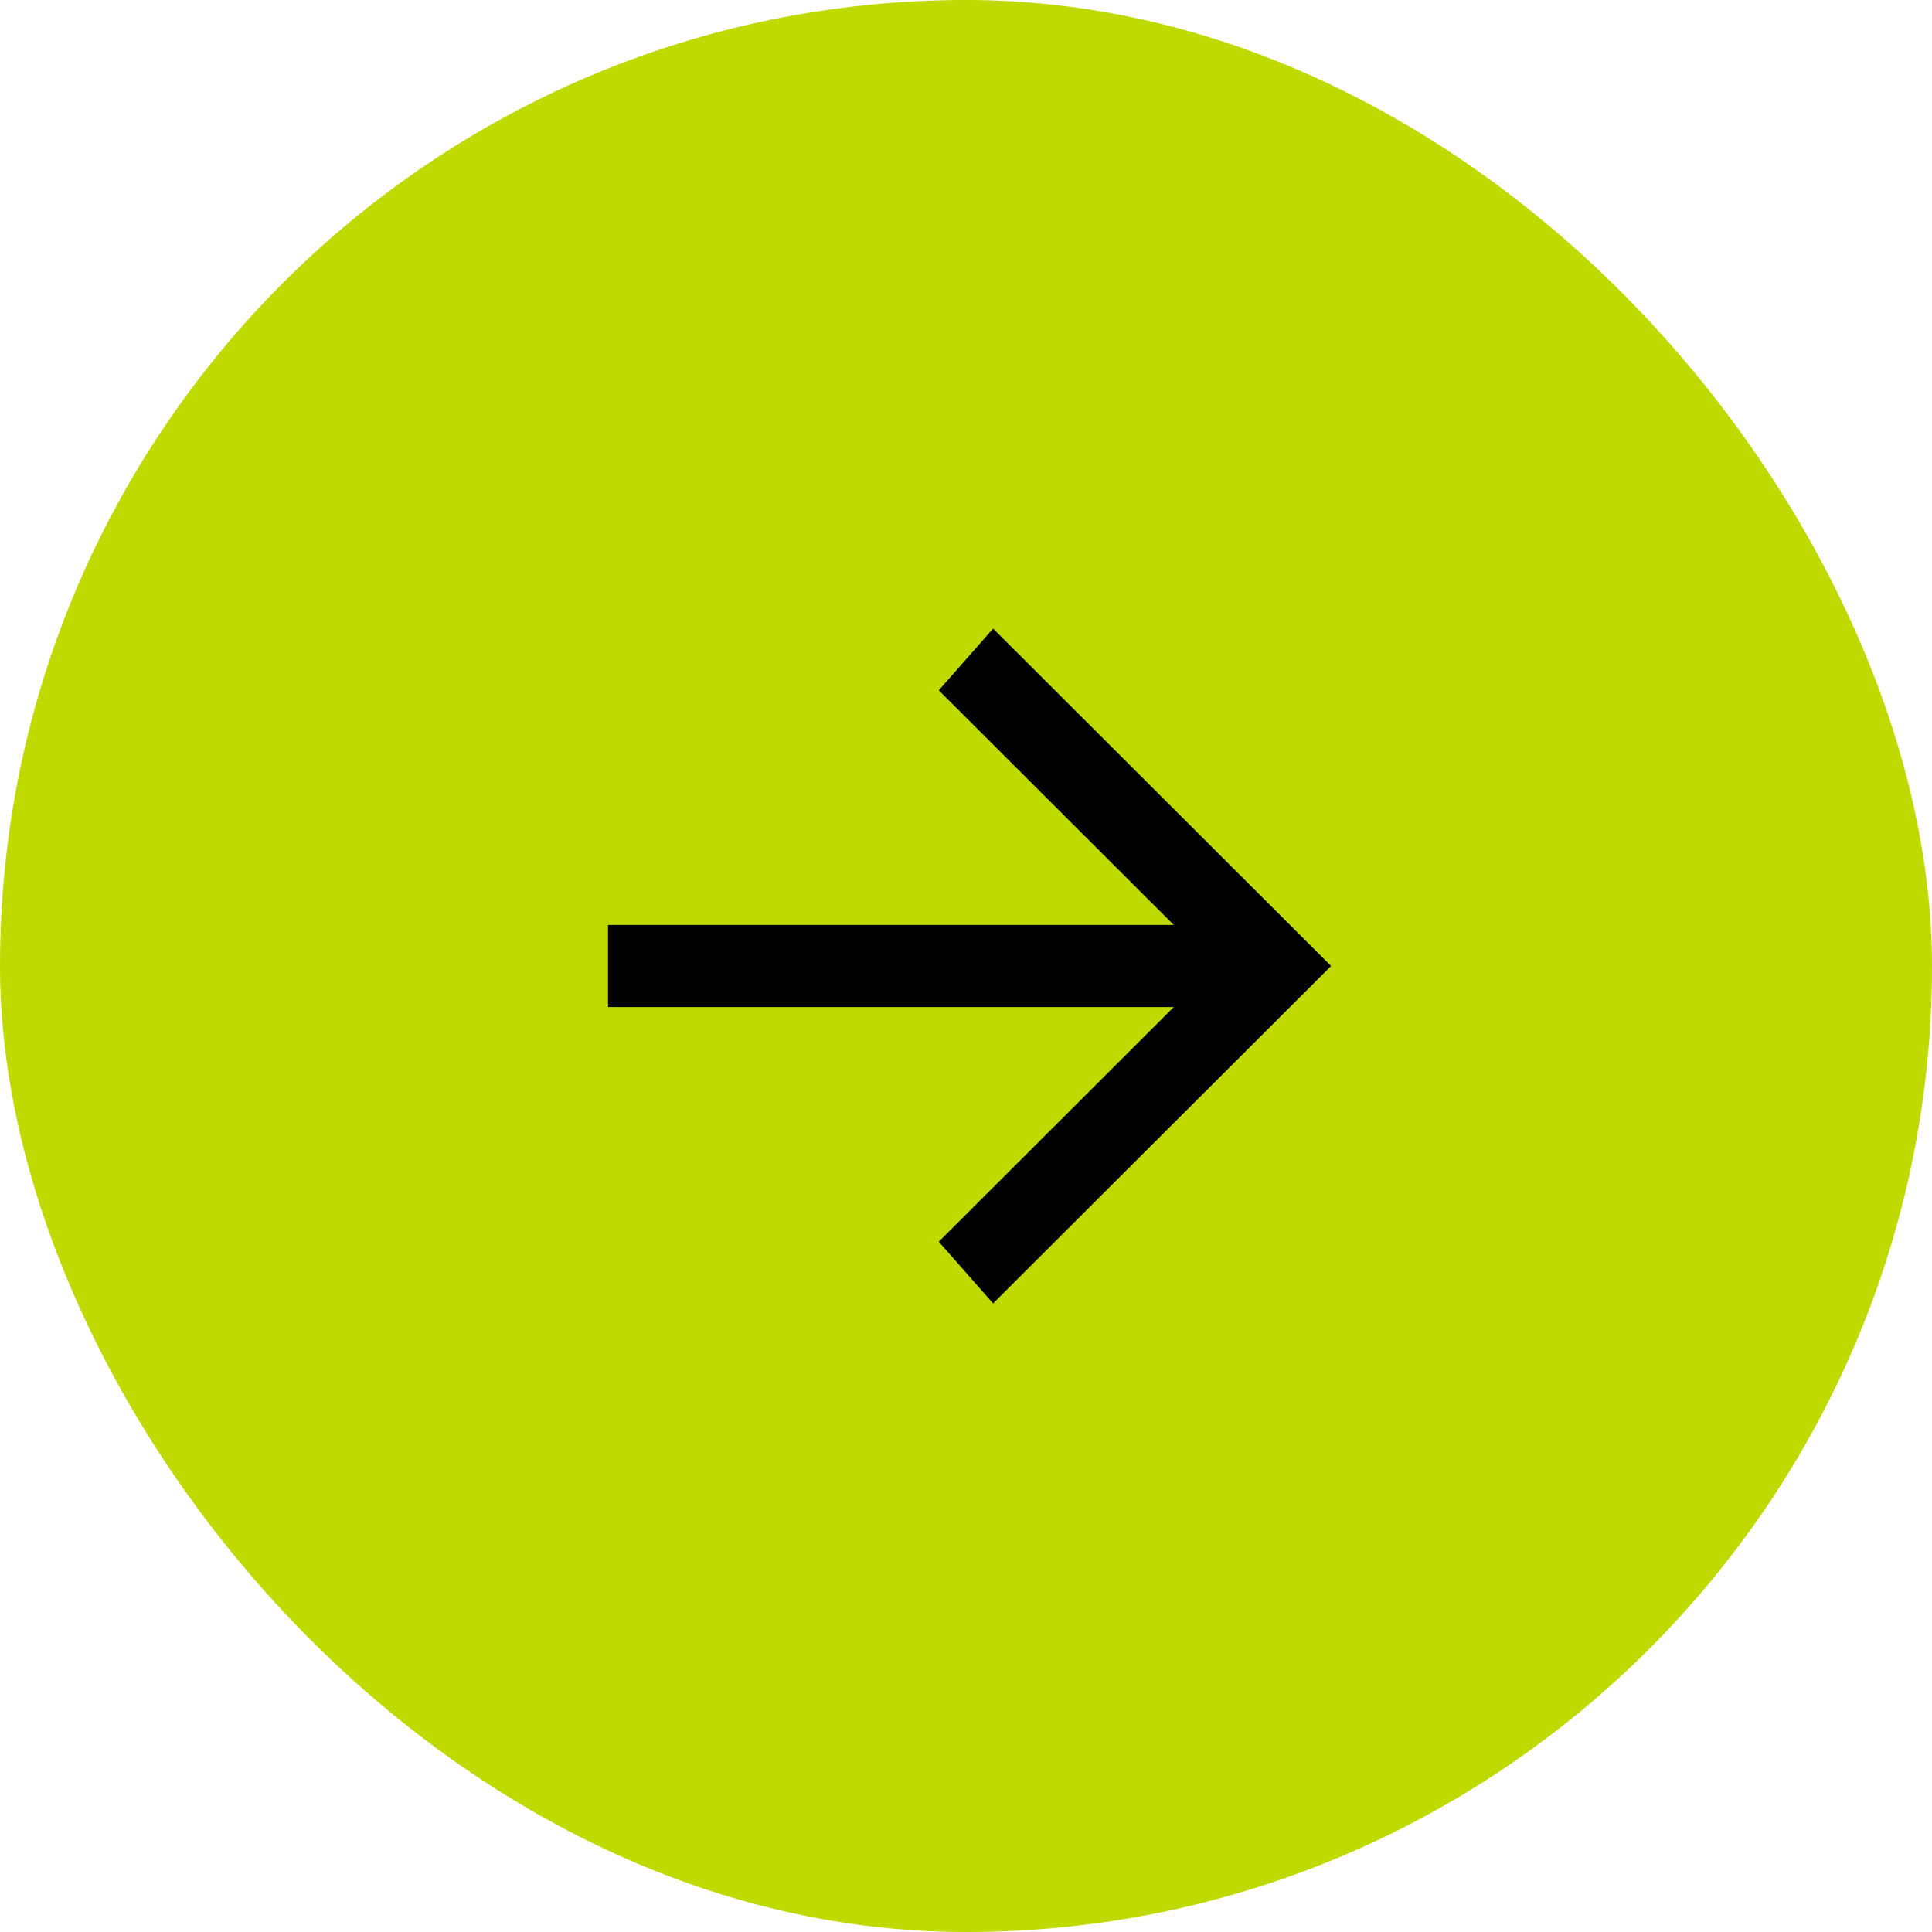
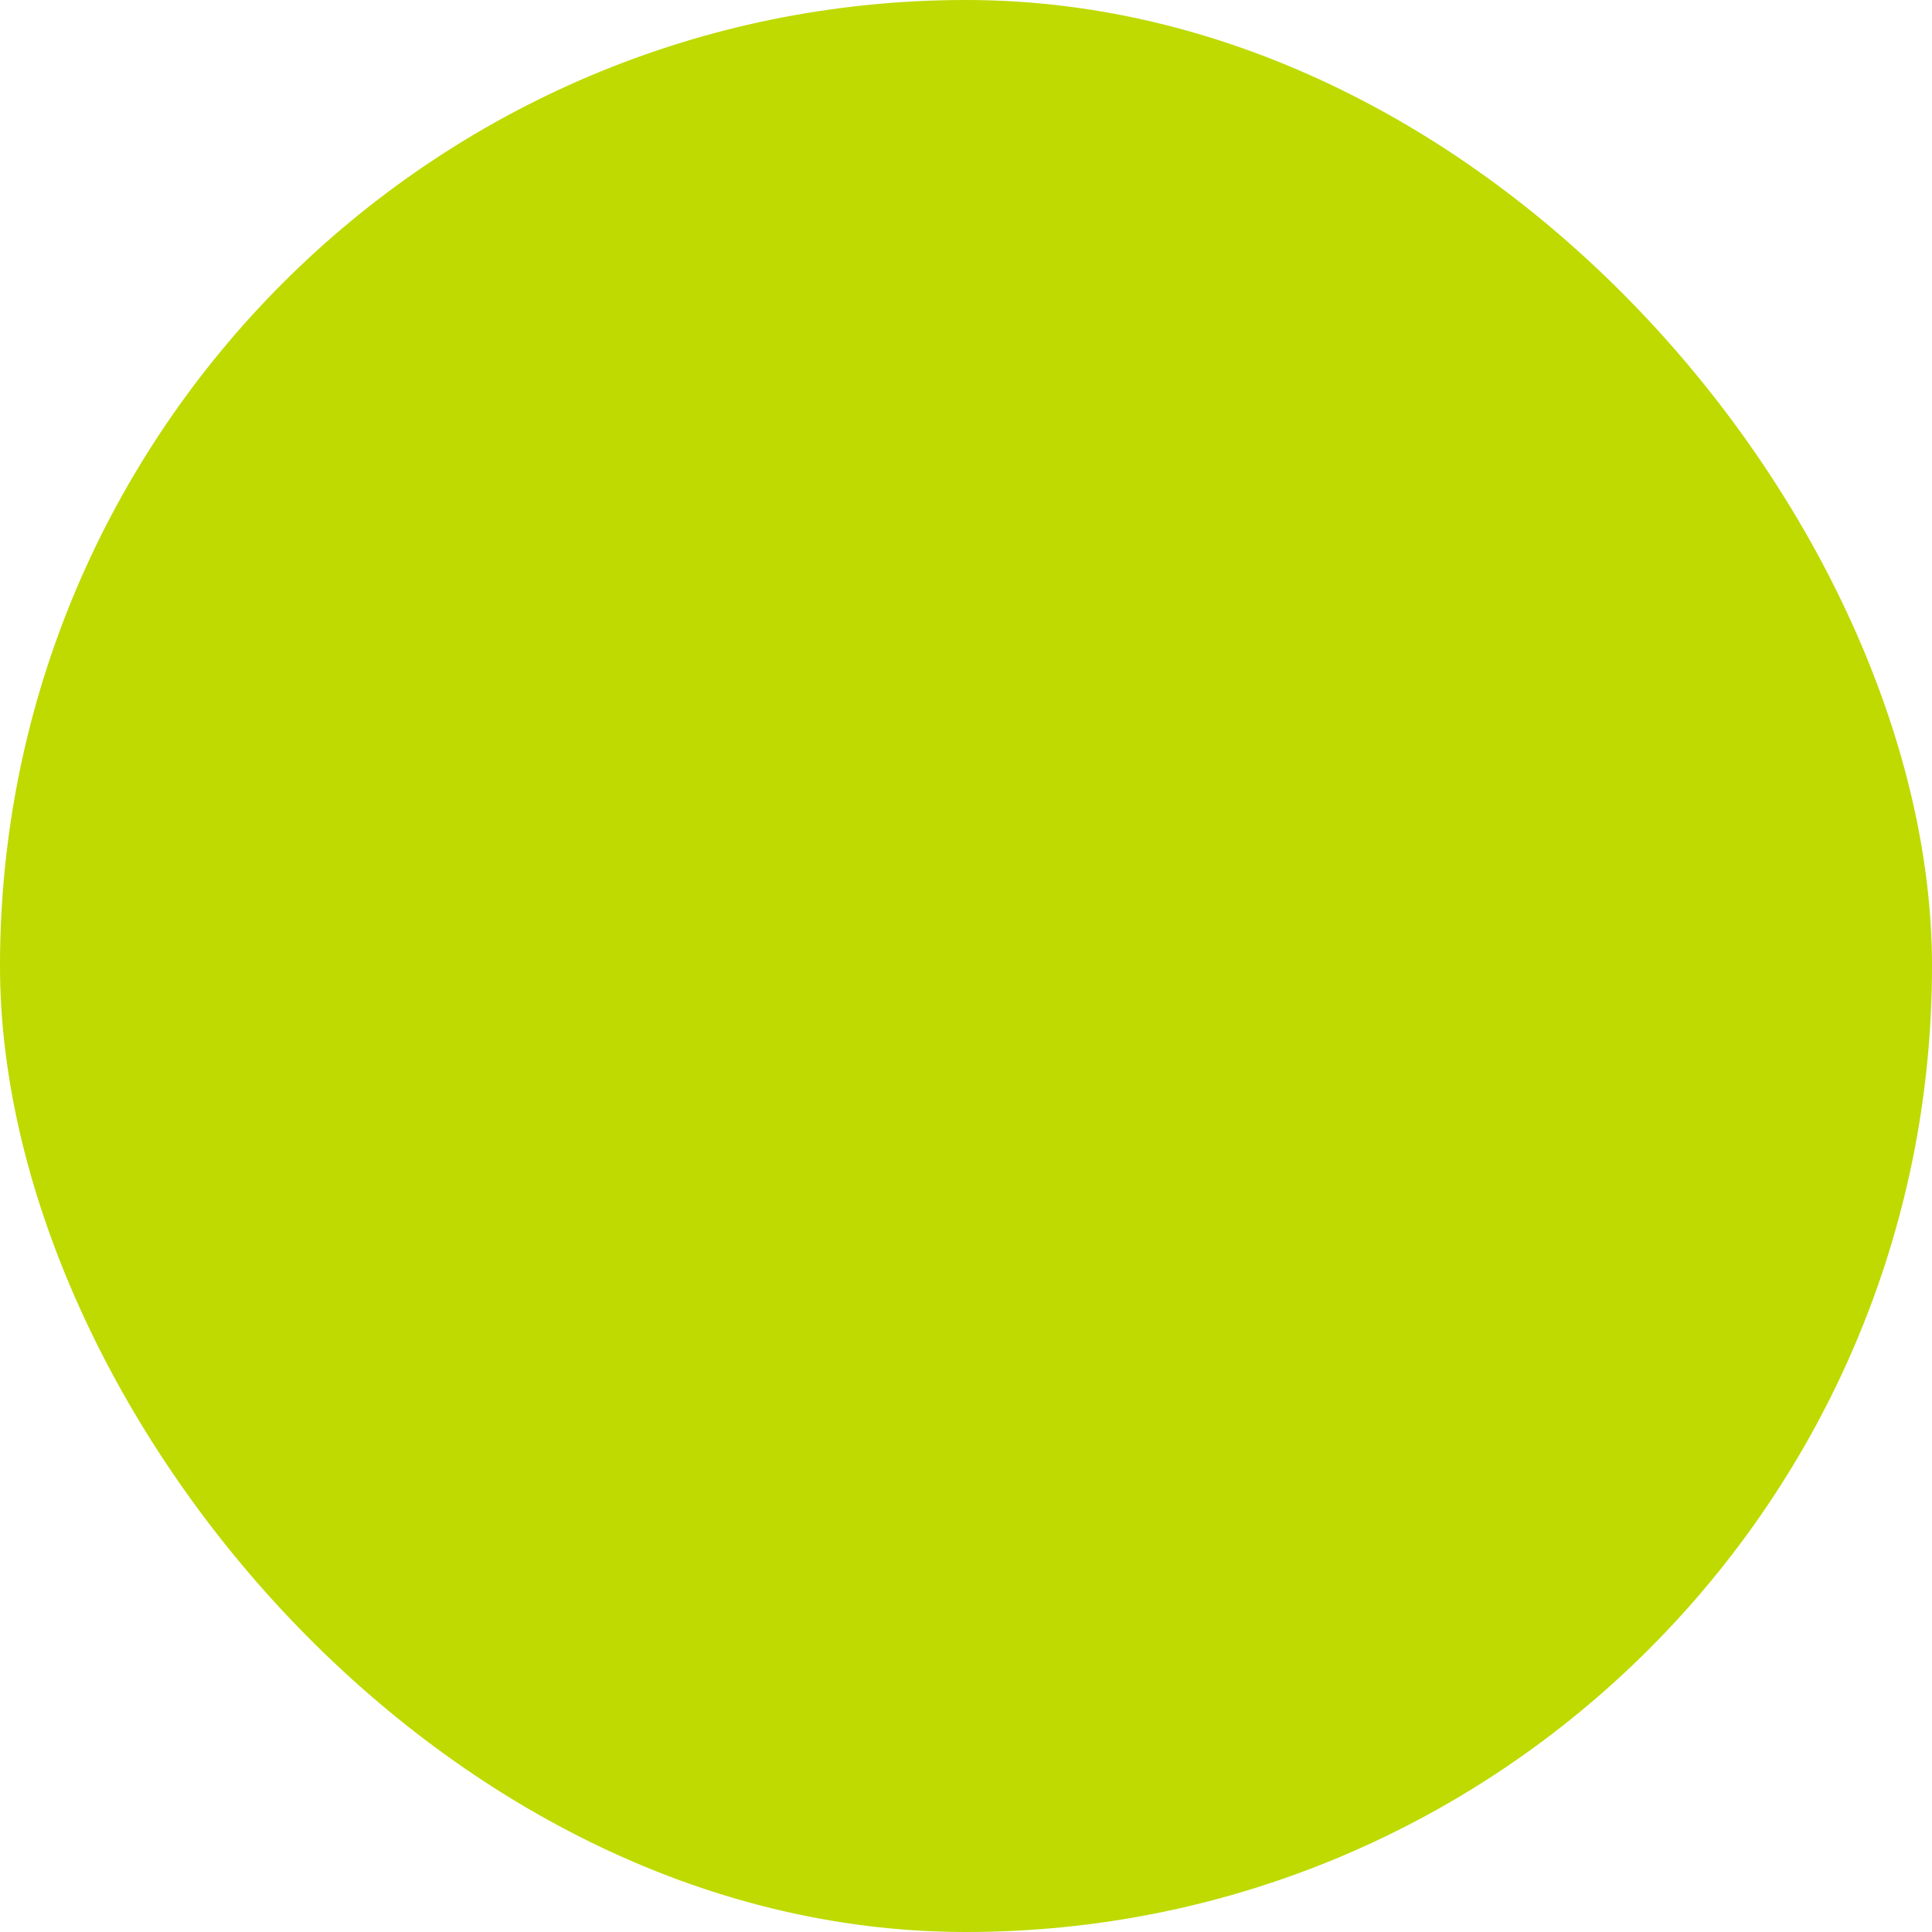
<svg xmlns="http://www.w3.org/2000/svg" width="34" height="34" viewBox="0 0 34 34" fill="none">
  <rect width="34" height="34" rx="17" fill="#BEDA00" />
-   <path d="M11 17.423H21.381L16.932 21.865L17.491 22.5L23 17L17.491 11.5L16.932 12.135L21.381 16.577H11V17.423Z" fill="black" stroke="black" stroke-width="0.6" />
</svg>